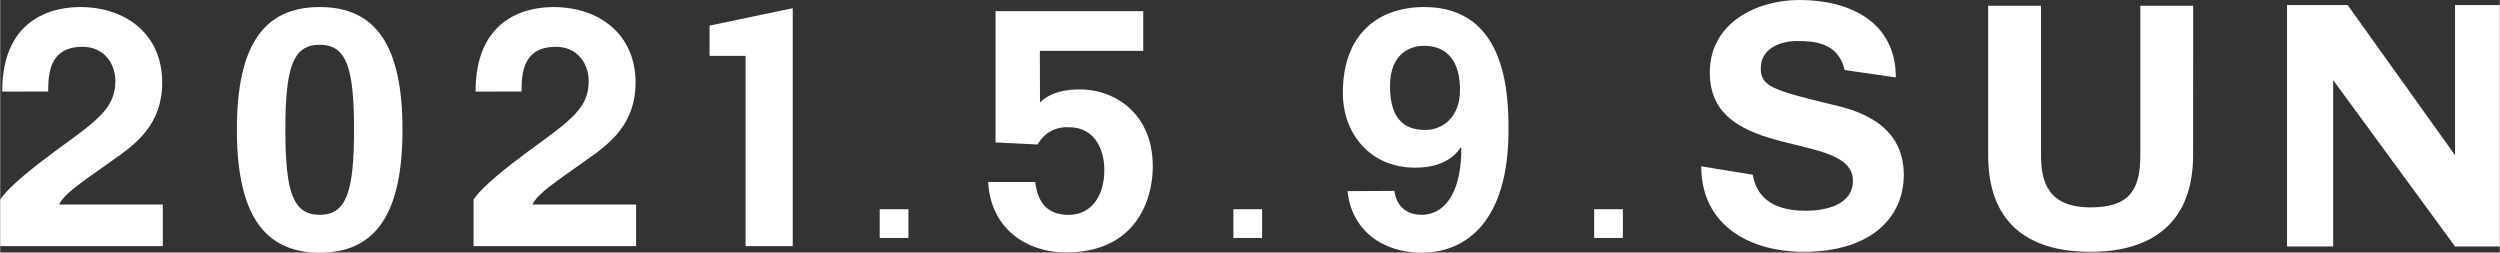
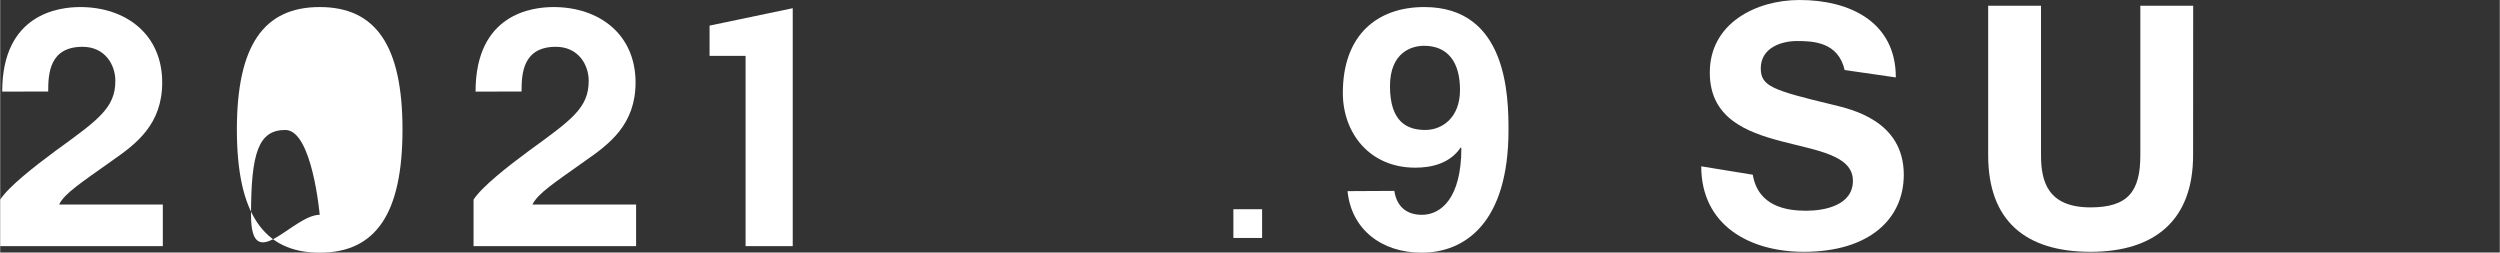
<svg xmlns="http://www.w3.org/2000/svg" width="214.94mm" height="21.71mm" viewBox="0 0 609.28 61.55">
  <rect x="0" y="0" width="609.28" height="61.55" fill="#333333" stroke="none" />
  <defs>
    <style>.cls-1{fill:#fff;}</style>
  </defs>
  <g id="レイヤー_2" data-name="レイヤー 2">
    <g id="artwork">
      <path class="cls-1" d="M0,48.66c2-3.12,8.37-8.12,13.38-11.81,10.5-7.64,14.69-10.51,14.69-17.15,0-3.94-2.55-8.29-8-8.29-8.12,0-8.37,6.64-8.37,10.91H.49c0-19,13.87-20.6,19-20.6,11.16,0,20,6.65,20,18.39,0,10.25-6.4,15-12.14,19-7.72,5.5-11.65,8-13,10.75H39.64V60H0Z" />
-       <path class="cls-1" d="M77.88,1.72c13.7,0,20.18,9.44,20.18,29.87s-6.48,30-20.18,30S57.69,52,57.69,31.59,64.17,1.72,77.88,1.72Zm0,50.64c6.56,0,8.37-5.75,8.37-20.77s-1.81-20.68-8.37-20.68-8.37,5.58-8.37,20.68S71.31,52.36,77.88,52.36Z" />
+       <path class="cls-1" d="M77.88,1.72c13.7,0,20.18,9.44,20.18,29.87s-6.48,30-20.18,30S57.69,52,57.69,31.59,64.17,1.72,77.88,1.72Zm0,50.64s-1.81-20.68-8.37-20.68-8.37,5.58-8.37,20.68S71.31,52.36,77.88,52.36Z" />
      <path class="cls-1" d="M115.38,48.66c2-3.12,8.37-8.12,13.38-11.81,10.5-7.64,14.69-10.51,14.69-17.15,0-3.94-2.55-8.29-8-8.29-8.12,0-8.37,6.64-8.37,10.91H115.87c0-19,13.87-20.6,19-20.6,11.16,0,20,6.65,20,18.39,0,10.25-6.4,15-12.14,19-7.72,5.5-11.65,8-13,10.75H155V60H115.38Z" />
      <path class="cls-1" d="M193.18,2V60H181.69V13.62h-8.78V6.24Z" />
-       <path class="cls-1" d="M221.38,51v7h-7V51Z" />
-       <path class="cls-1" d="M253.45,25c1.64-1.56,4.19-3.2,9.85-3.2,7.88,0,17.64,5.42,17.64,18.79,0,8-4,20.93-21.17,20.93-9.19,0-18.3-5.42-18.95-17.15H252.3c.58,4.92,2.88,8,8.13,8,5.58,0,8.7-4.68,8.7-10.92,0-5.17-2.46-10.42-8.54-10.42a8,8,0,0,0-7.71,4.19l-10.26-.5v-32h36v9.68h-25.2Z" />
      <path class="cls-1" d="M307.59,51v7h-7V51Z" />
      <path class="cls-1" d="M339.83,46.53v.08c.66,4,3.2,5.75,6.73,5.75,4.59,0,9.6-4,9.6-16.25l-.16-.17c-2.63,3.94-7.14,4.93-11.08,4.93-11.16,0-17.65-8.46-17.65-18.22,0-14.2,8.46-20.93,19.86-20.93,20.19,0,20.52,21.67,20.52,30,0,22.65-10.67,29.87-21.17,29.87-9.85,0-17.15-5.75-18.06-15Zm7.55-14.85c4,0,8.45-2.88,8.45-9.77,0-6.65-2.87-10.75-8.78-10.75-2.95,0-8.29,1.56-8.29,9.85C338.76,29.79,343,31.68,347.38,31.68Z" />
-       <path class="cls-1" d="M395.53,51v7h-7V51Z" />
      <path class="cls-1" d="M427.19,42.59c1.31,7.71,8.2,8.78,13,8.78,4.52,0,11.41-1.31,11.41-7.3,0-12.48-34.88-4.43-34.88-26.34C416.68,5.66,428,0,438.59,0c12.23,0,23.47,5.33,23.47,18.87l-12.47-1.8C448,10.26,442,10,438,10s-8.86,1.73-8.86,6.65c0,4.35,2.79,5.33,17.48,8.86C451,26.59,464,29.3,464,42.59c0,10.75-8.37,18.79-24.37,18.79-13.13,0-25-6.4-25-20.84Z" />
      <path class="cls-1" d="M534.52,37.83c0,15.84-9.35,23.55-25,23.55-15.84,0-24.95-7.55-24.95-23.55V1.4h12.88V37.83c0,6.4,1.64,12.72,12.07,12.72,9.19,0,12.14-3.94,12.14-12.72V1.4h12.88Z" />
-       <path class="cls-1" d="M568.66,19.53V60.07H557.42V1.23h14.77l26.18,36.6V1.23h10.91V60.07H598.37Z" />
    </g>
  </g>
</svg>